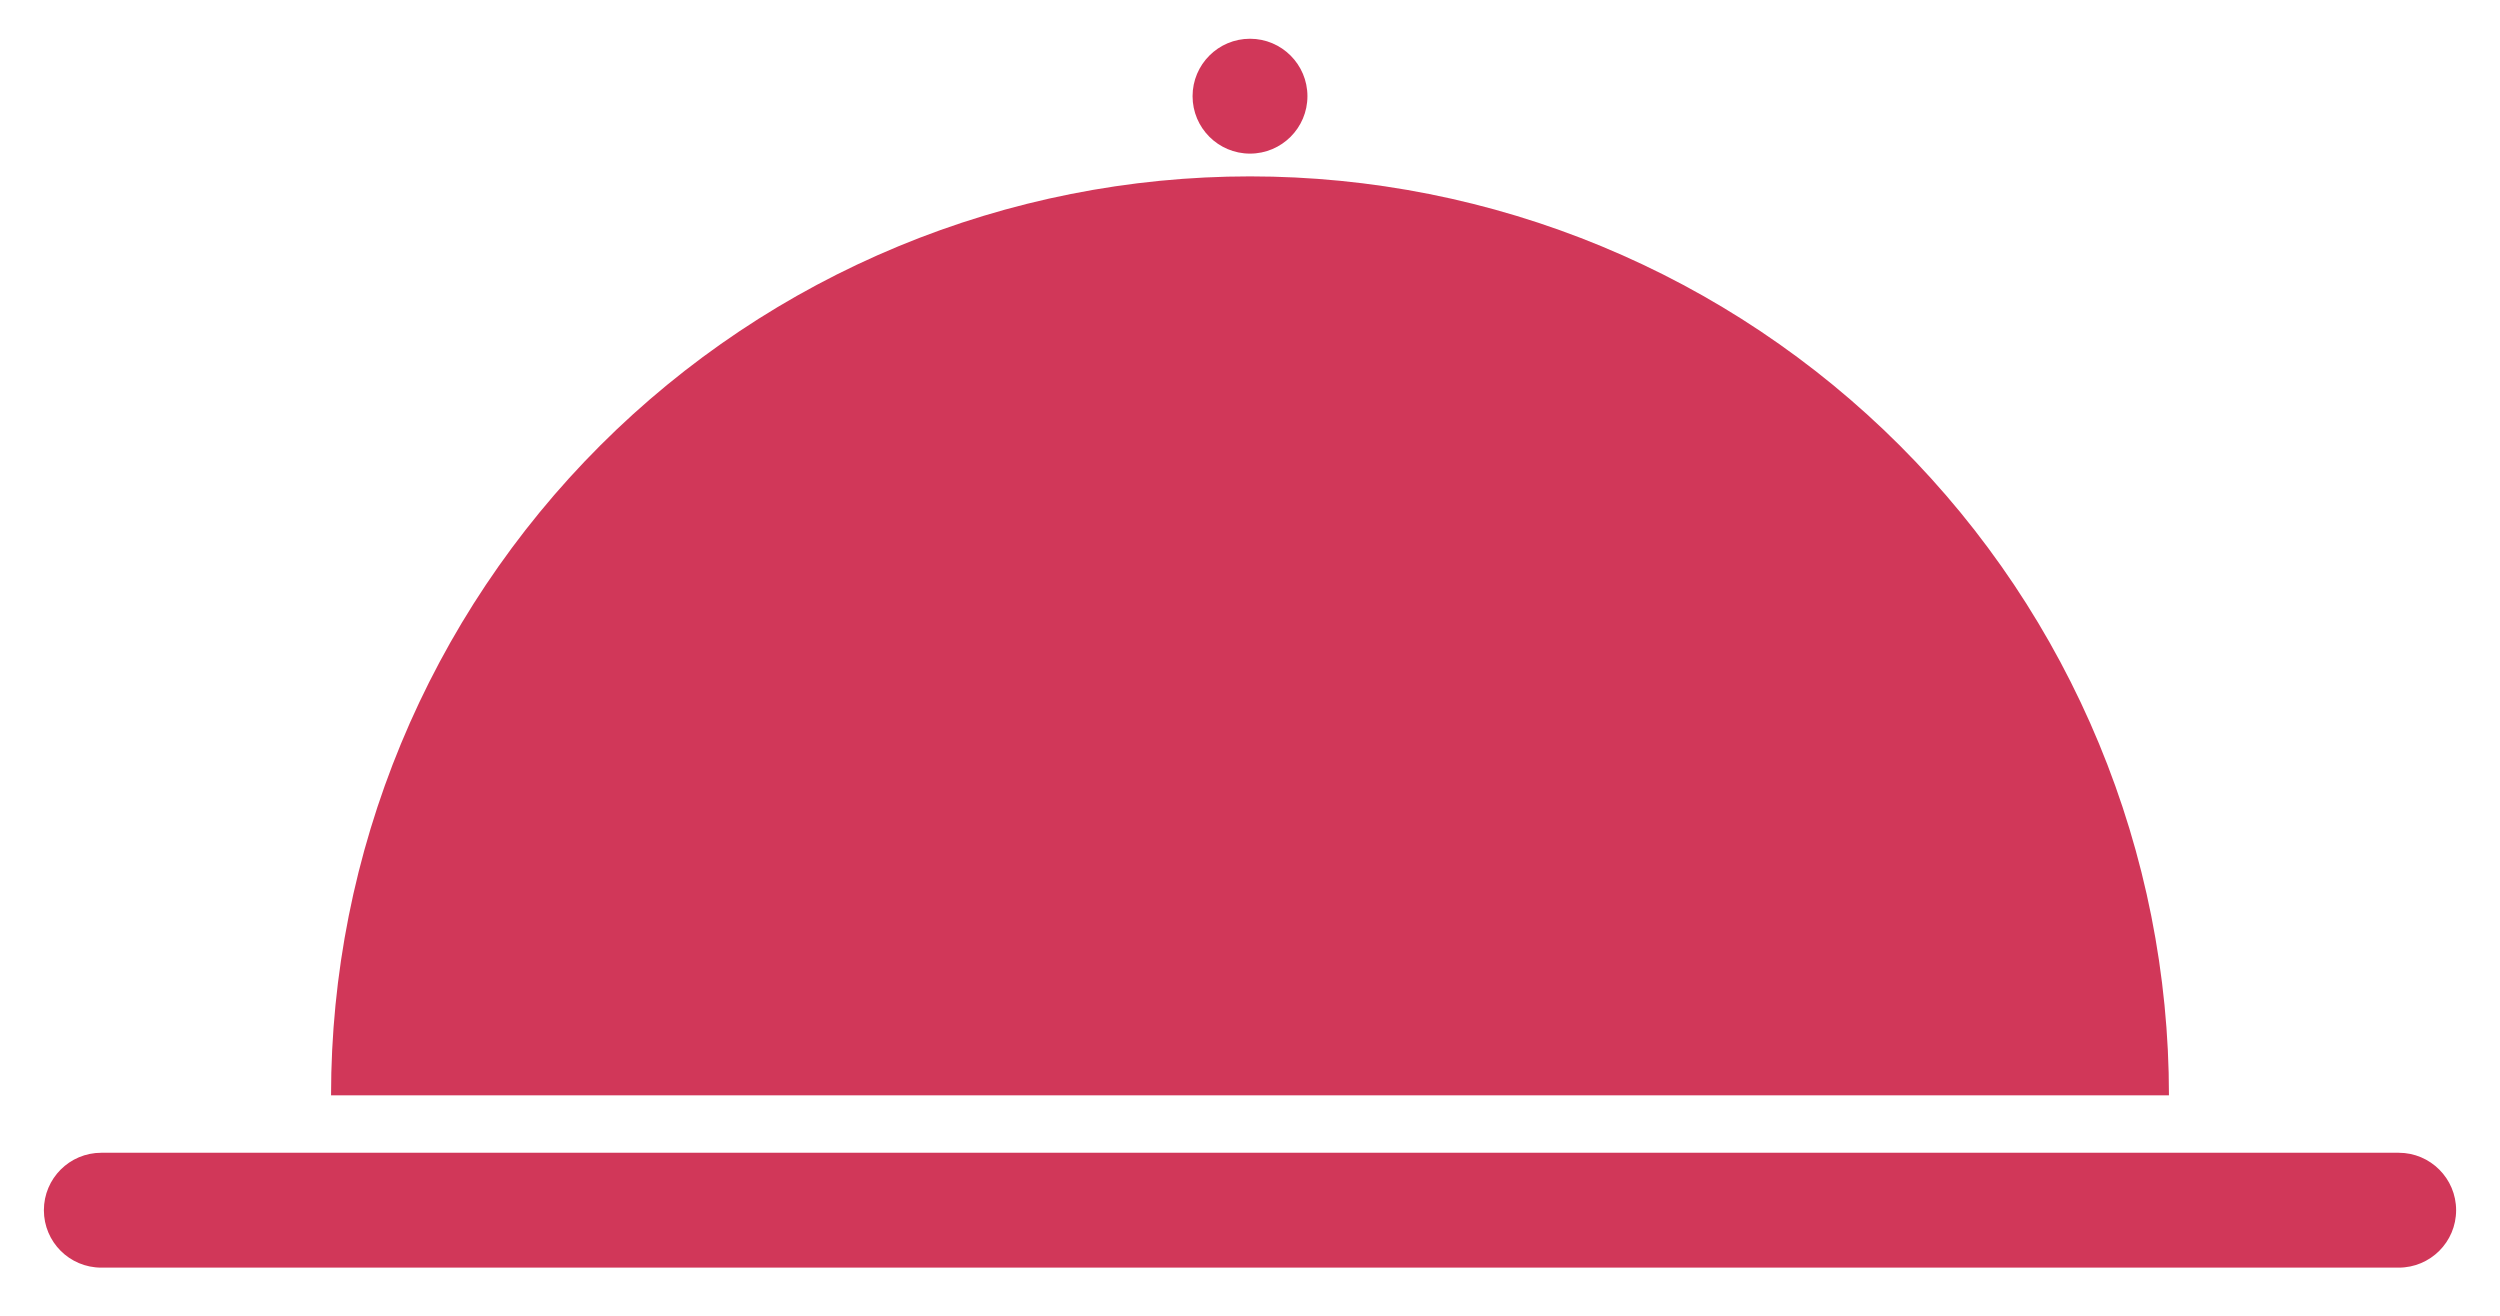
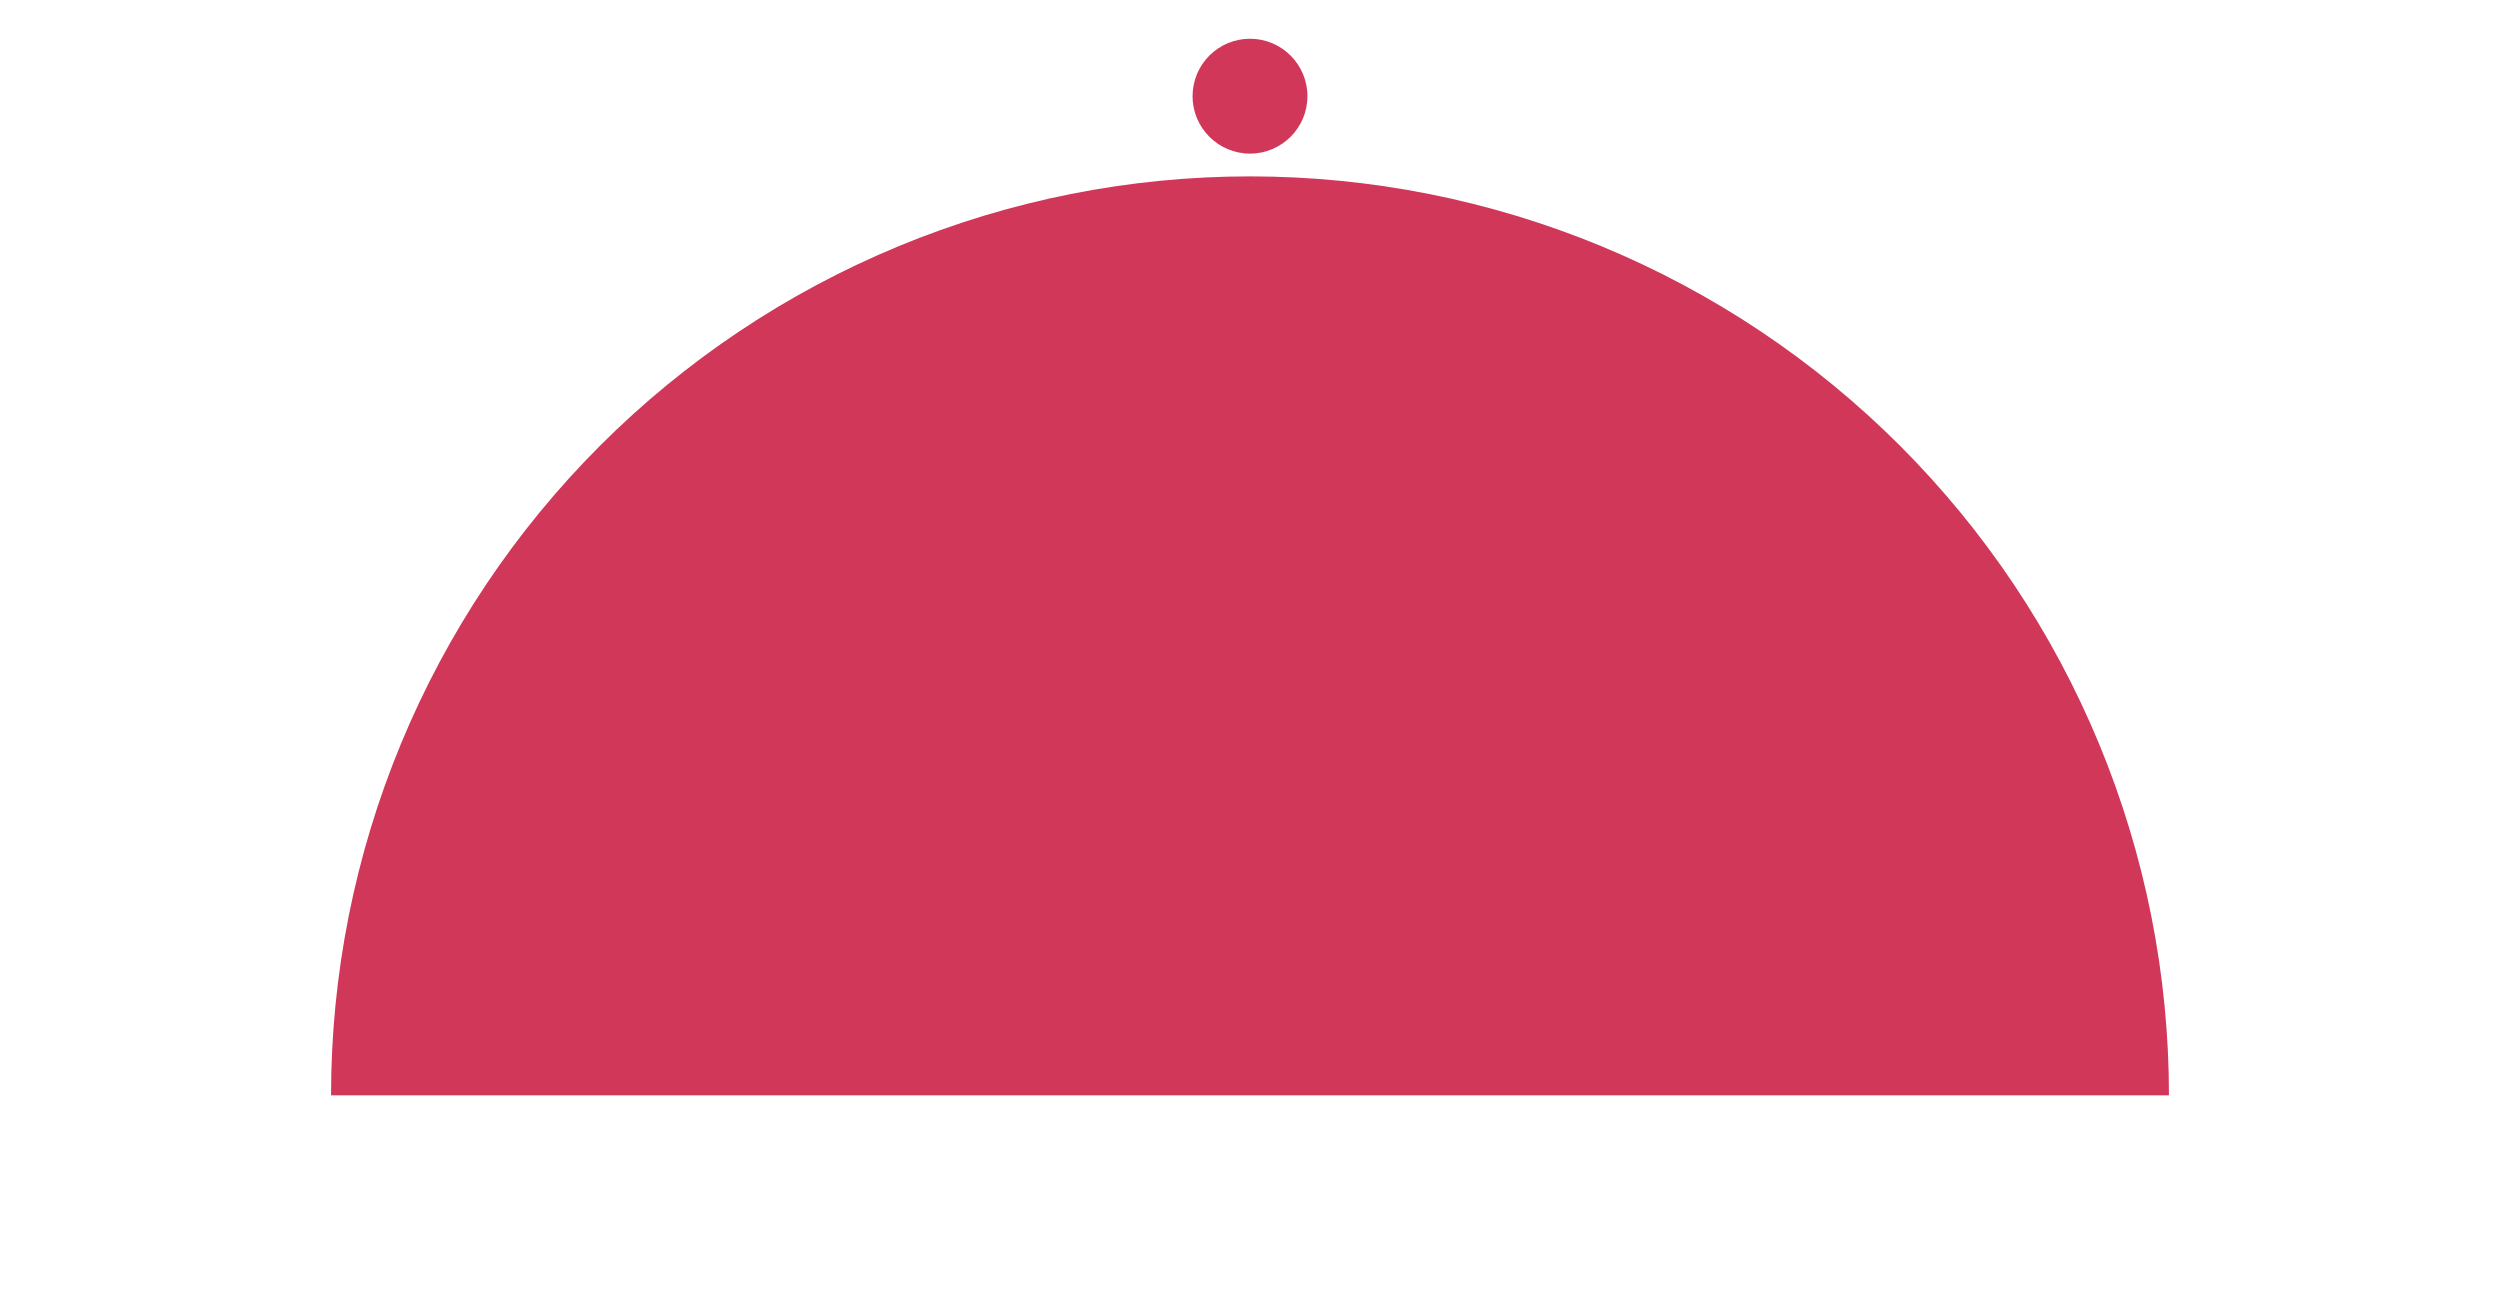
<svg xmlns="http://www.w3.org/2000/svg" width="38" height="20" viewBox="0 0 38 20" fill="none">
  <path d="M19.873 1.462C19.873 1.944 19.482 2.335 19 2.335C18.518 2.335 18.127 1.944 18.127 1.462C18.127 0.98 18.518 0.589 19 0.589C19.482 0.589 19.873 0.98 19.873 1.462Z" fill="#D13759" />
  <path d="M32.968 16.649C32.968 14.815 32.607 12.999 31.905 11.304C31.203 9.609 30.174 8.069 28.877 6.772C27.58 5.475 26.04 4.446 24.345 3.744C22.651 3.042 20.834 2.681 19 2.681C17.166 2.681 15.349 3.042 13.655 3.744C11.96 4.446 10.42 5.475 9.123 6.772C7.826 8.069 6.797 9.609 6.095 11.304C5.393 12.999 5.032 14.815 5.032 16.649L32.968 16.649Z" fill="#D13759" />
-   <path d="M1.54 17.522C1.057 17.522 0.667 17.913 0.667 18.395C0.667 18.878 1.057 19.268 1.54 19.268H36.46C36.942 19.268 37.333 18.878 37.333 18.395C37.333 17.913 36.942 17.522 36.46 17.522H1.54Z" fill="#D13759" />
</svg>